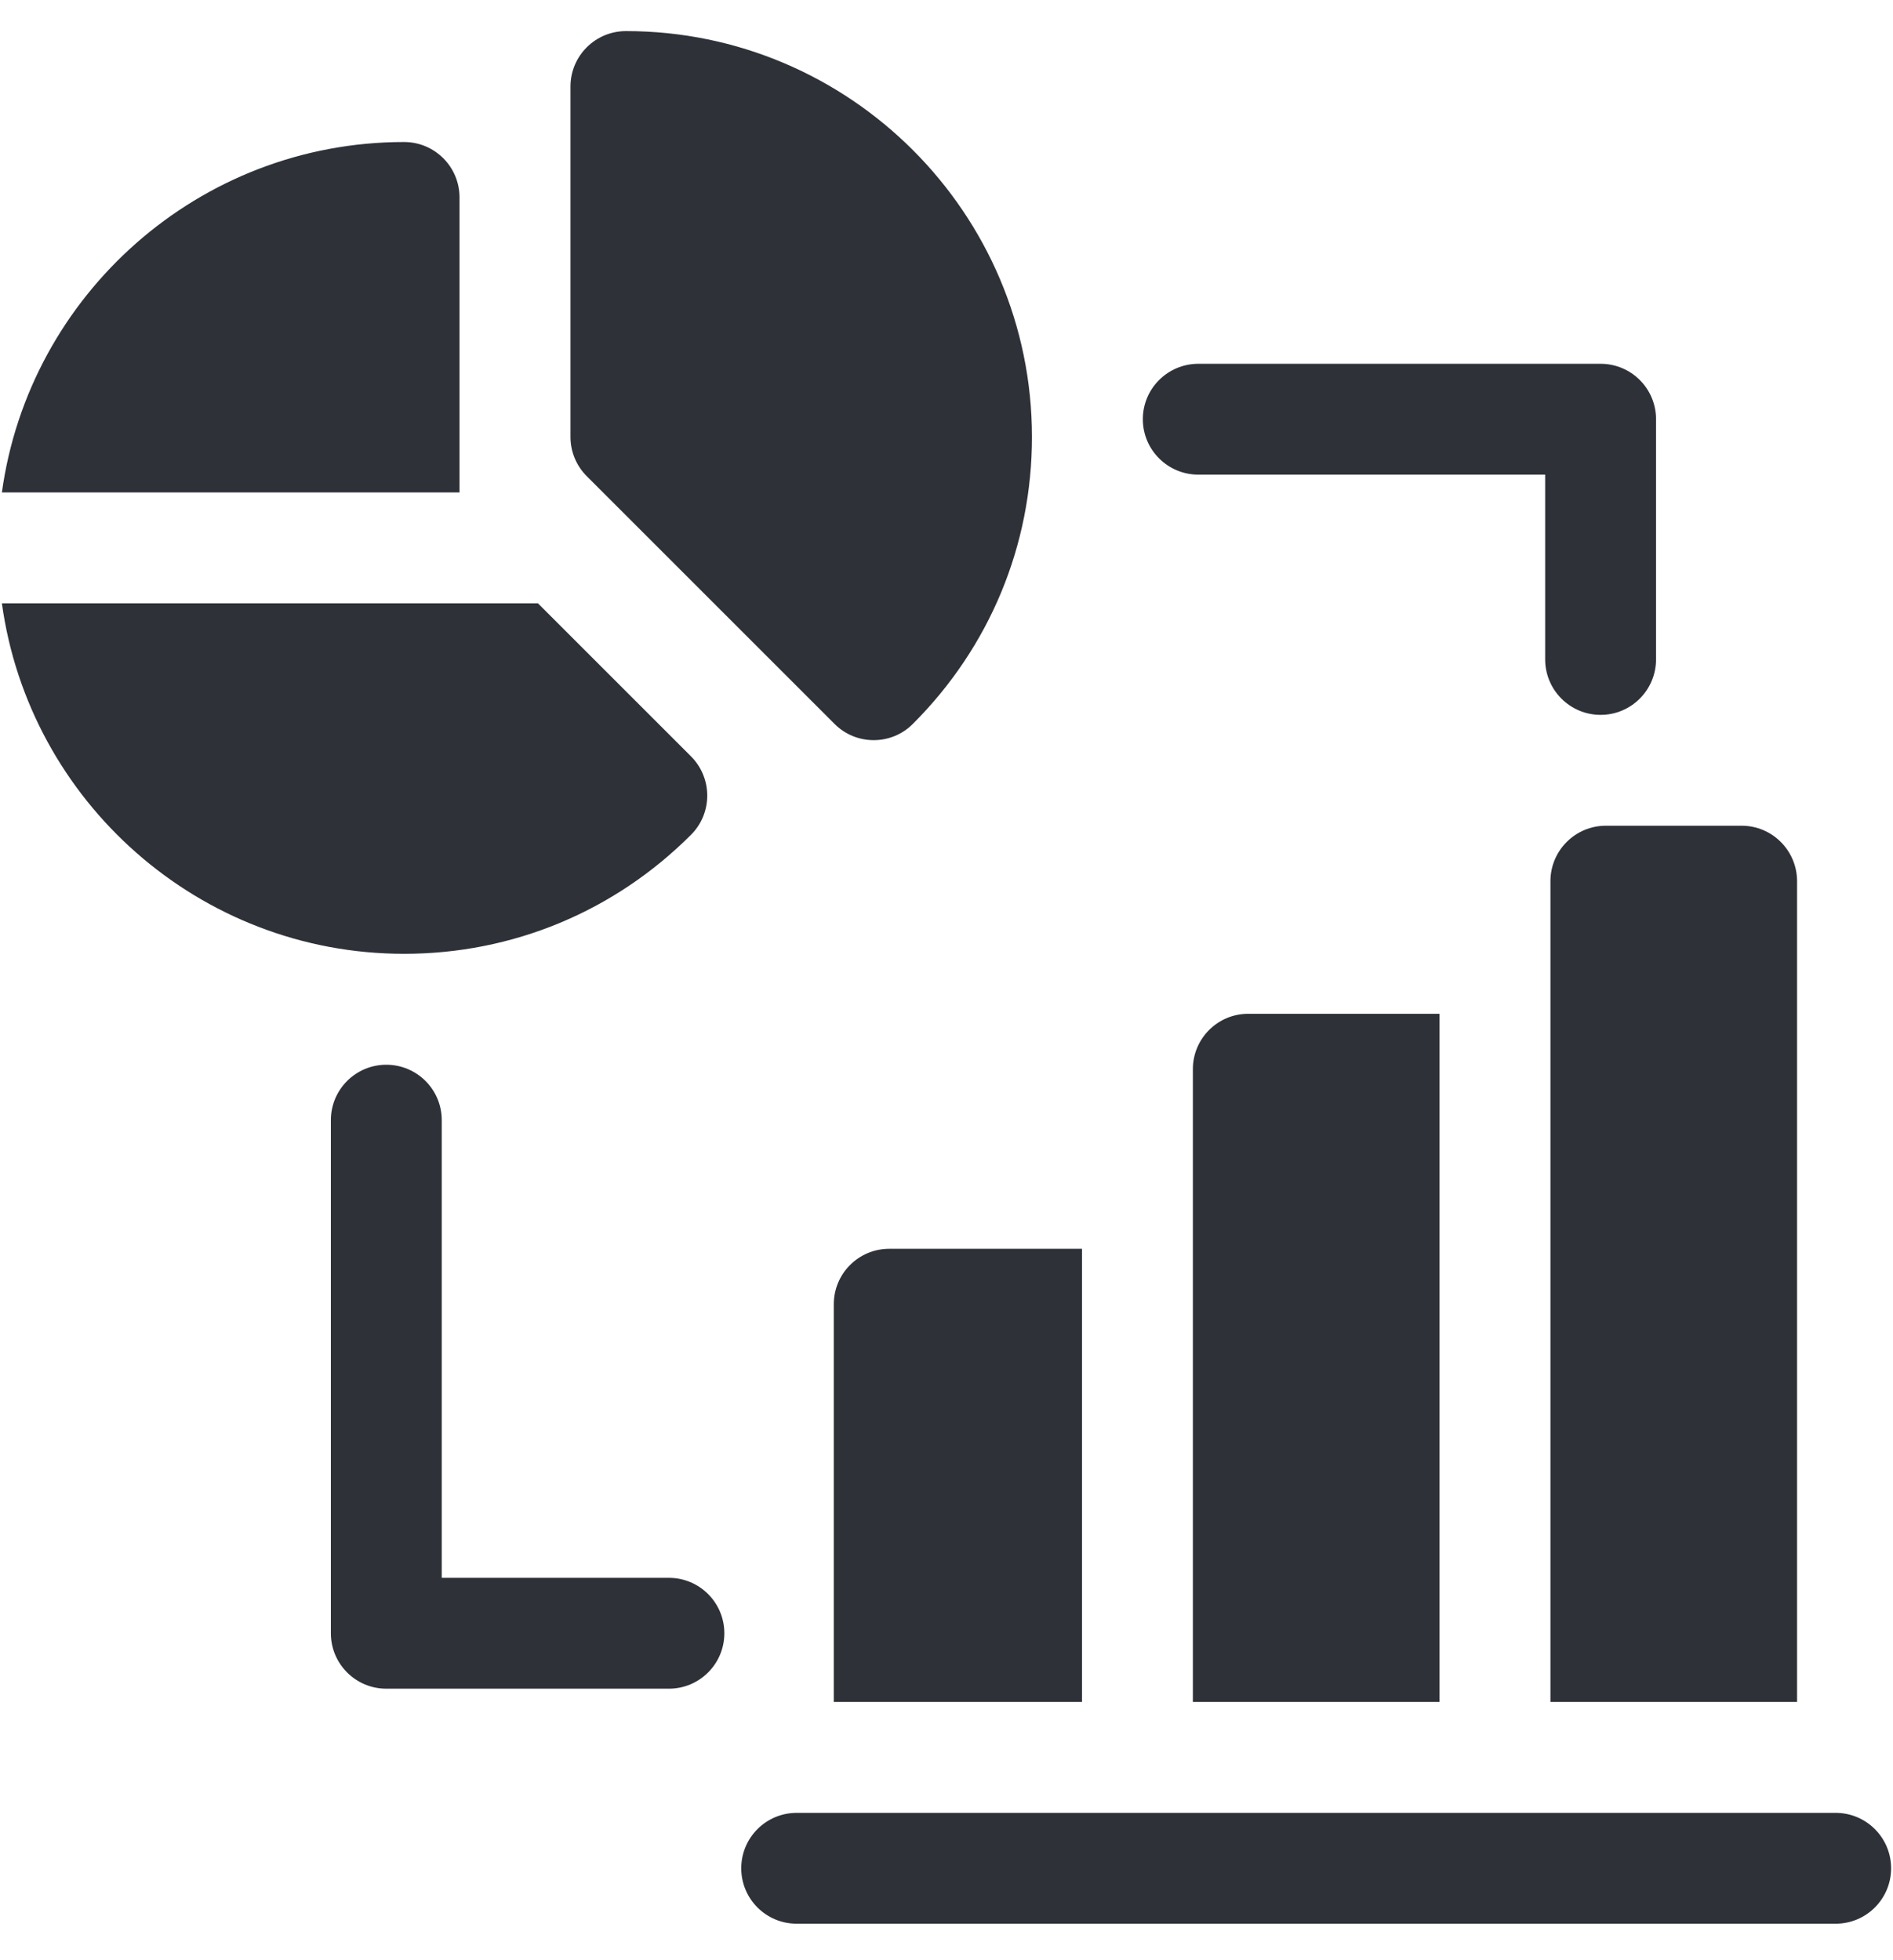
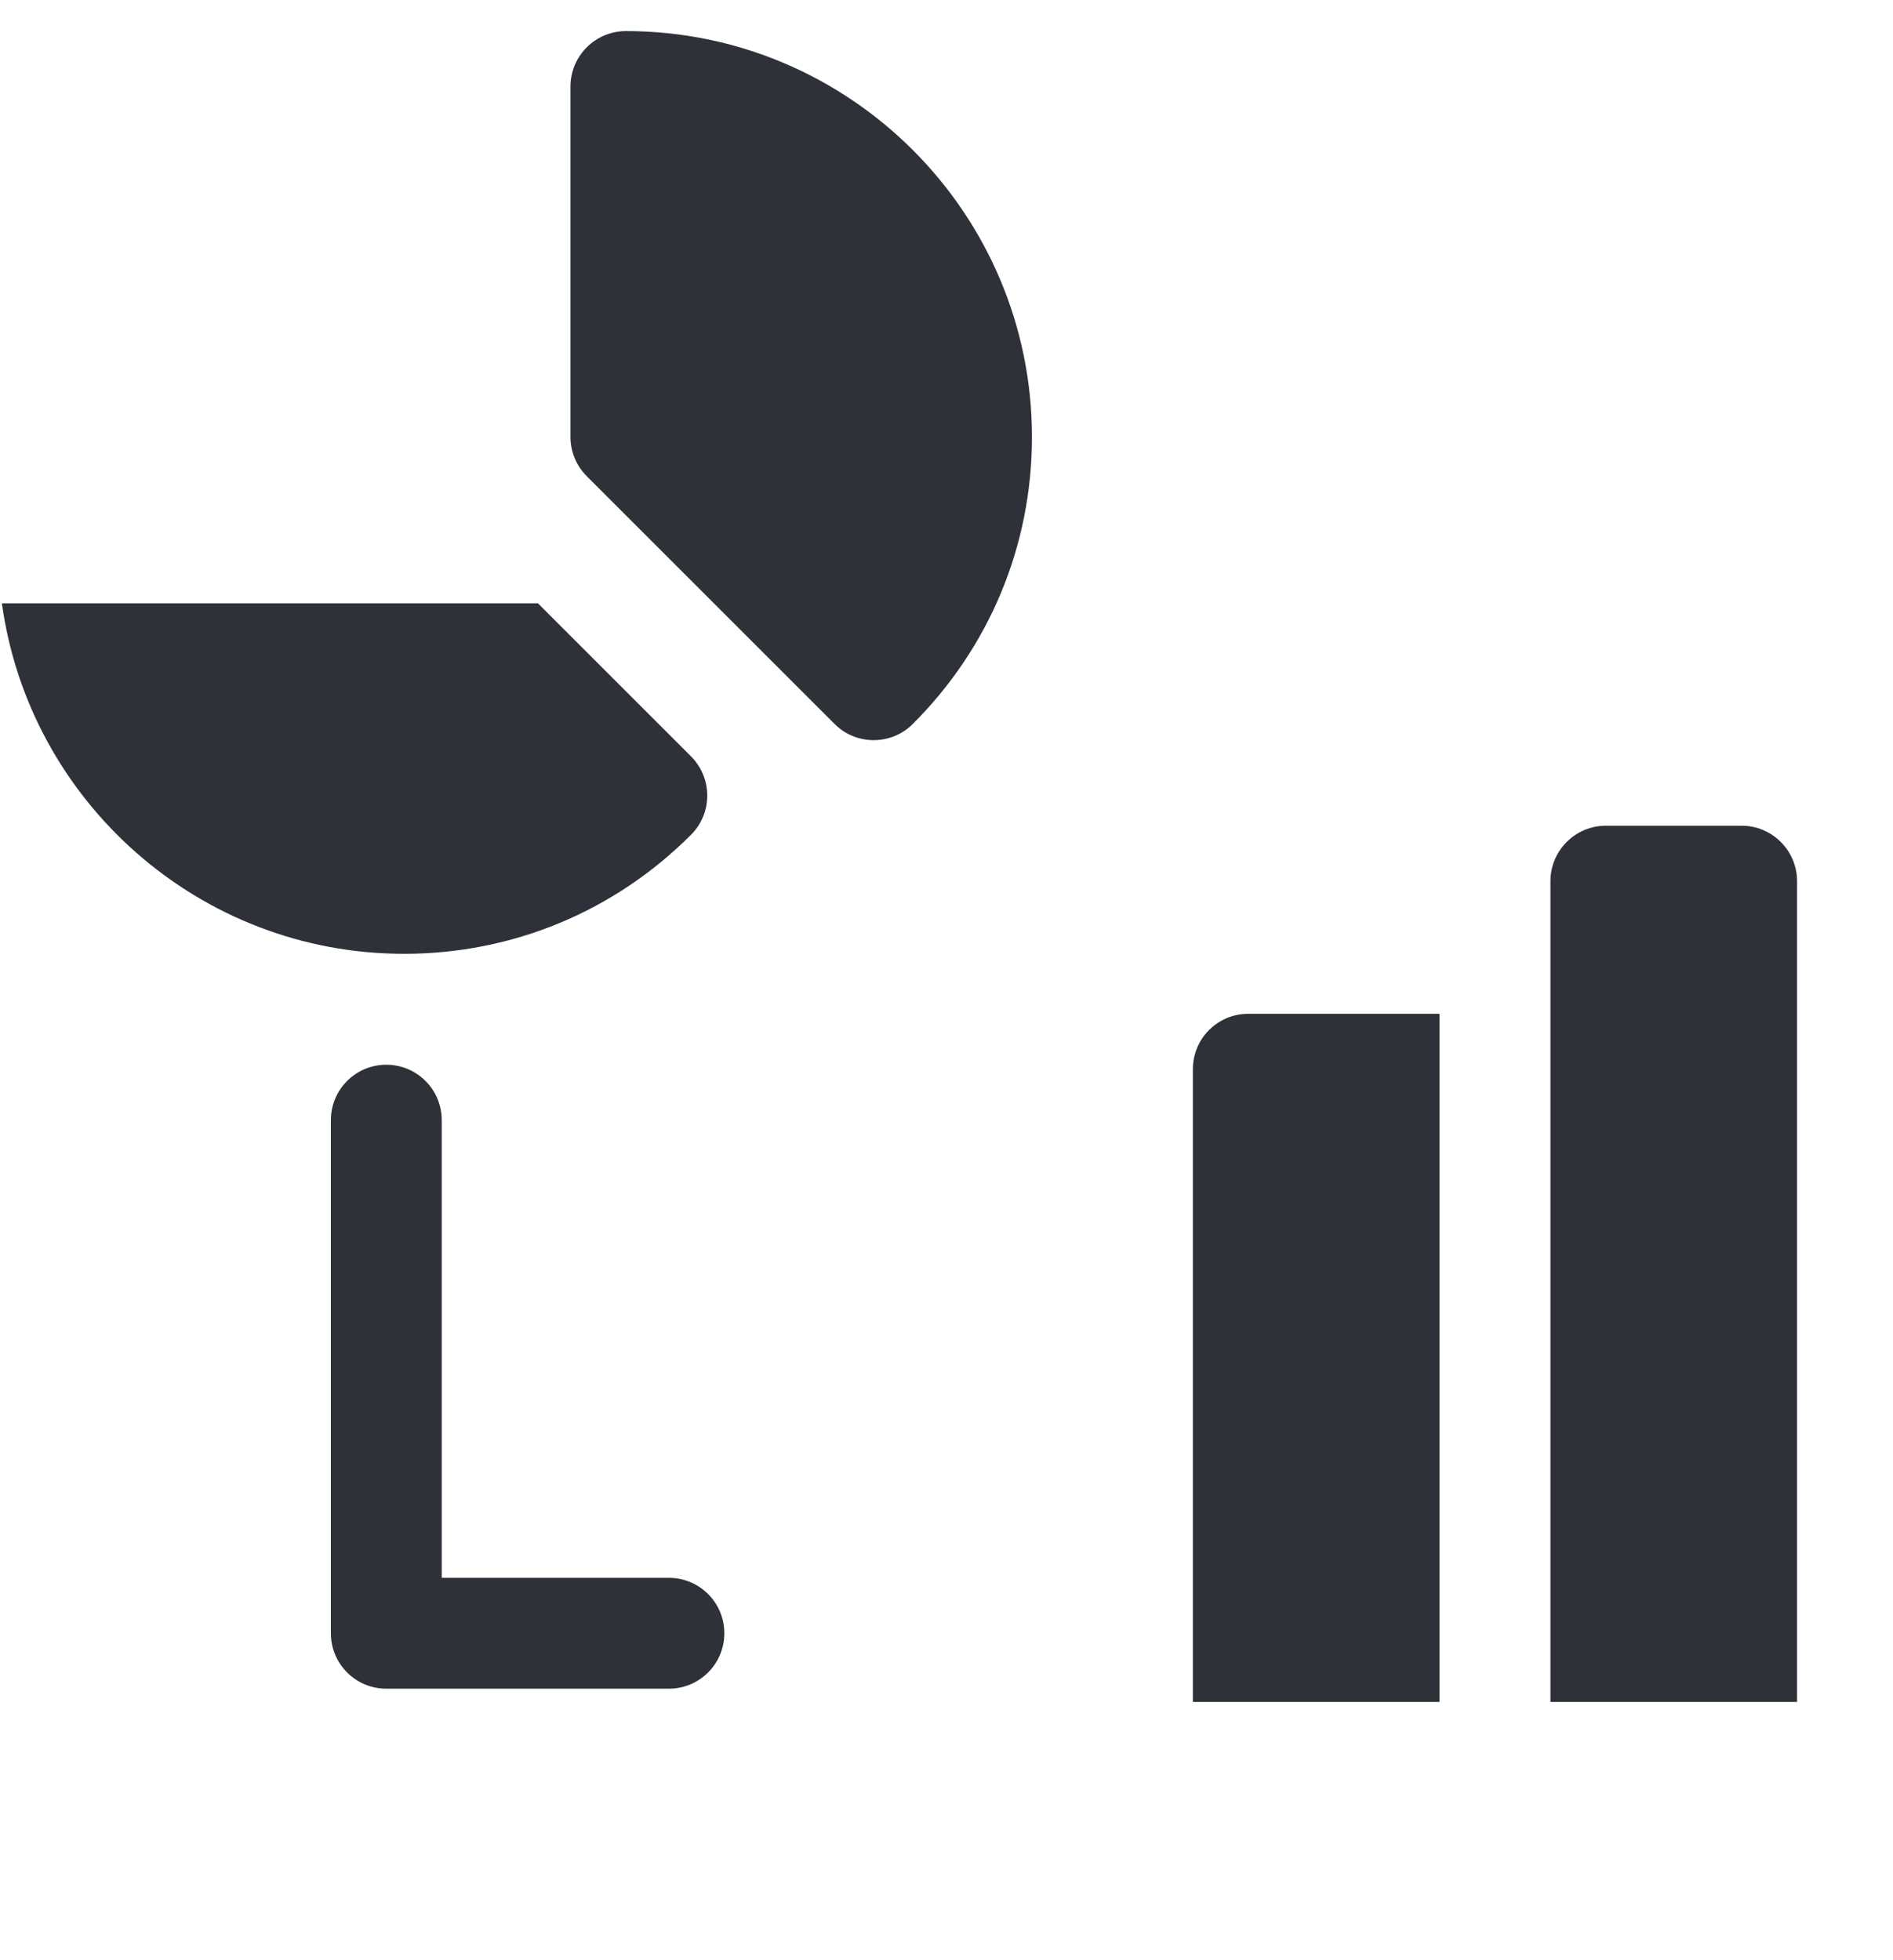
<svg xmlns="http://www.w3.org/2000/svg" width="28" height="29" viewBox="0 0 28 29" fill="none">
  <g clip-path="url(#clip0_104_3835)">
-     <path d="M27.151 28.46H11.784C11.331 28.46 10.964 28.093 10.964 27.64C10.964 27.187 11.331 26.82 11.784 26.82H27.151C27.605 26.82 27.972 27.187 27.972 27.64C27.972 28.093 27.605 28.46 27.151 28.46Z" fill="#2E3138" />
    <path d="M26.581 25.179V13.037C26.581 12.584 26.214 12.216 25.761 12.216H23.753C23.3 12.216 22.933 12.584 22.933 13.037V25.179H26.581Z" fill="#2E3138" />
    <path d="M21.292 14.998H18.464C18.011 14.998 17.644 15.365 17.644 15.818V25.179H21.292V14.998Z" fill="#2E3138" />
-     <path d="M16.004 18.475H13.153C12.7 18.475 12.333 18.842 12.333 19.295V25.179H16.004V18.475Z" fill="#2E3138" />
-     <path d="M23.675 10.576C23.222 10.576 22.855 10.208 22.855 9.755V7.022H17.725C17.272 7.022 16.904 6.655 16.904 6.202C16.904 5.749 17.272 5.382 17.725 5.382H23.675C24.128 5.382 24.495 5.749 24.495 6.202V9.755C24.495 10.208 24.128 10.576 23.675 10.576Z" fill="#2E3138" />
    <path d="M9.894 24.983H5.714C5.261 24.983 4.894 24.616 4.894 24.163V16.572C4.894 16.119 5.261 15.752 5.714 15.752C6.167 15.752 6.534 16.119 6.534 16.572V23.343H9.894C10.347 23.343 10.714 23.71 10.714 24.163C10.714 24.616 10.347 24.983 9.894 24.983Z" fill="#2E3138" />
    <path d="M9.259 0.46C8.806 0.46 8.438 0.827 8.438 1.281V6.465C8.438 6.683 8.525 6.891 8.679 7.045L12.343 10.709C12.503 10.87 12.713 10.95 12.923 10.95C13.133 10.95 13.343 10.87 13.503 10.709C14.639 9.574 15.264 8.067 15.264 6.465C15.264 3.154 12.57 0.46 9.259 0.46Z" fill="#2E3138" />
-     <path d="M6.797 7.285V2.921C6.797 2.468 6.43 2.101 5.977 2.101C2.944 2.101 0.43 4.361 0.028 7.285H6.797Z" fill="#2E3138" />
    <path d="M10.221 11.19L7.957 8.926H0.028C0.43 11.851 2.944 14.111 5.977 14.111C7.579 14.111 9.086 13.486 10.221 12.35C10.375 12.197 10.461 11.988 10.461 11.77C10.461 11.553 10.375 11.344 10.221 11.19Z" fill="#2E3138" />
  </g>
  <defs>
    <clipPath id="clip0_104_3835">
      <rect width="28" height="28" fill="white" transform="translate(0 0.46)" />
    </clipPath>
  </defs>
</svg>